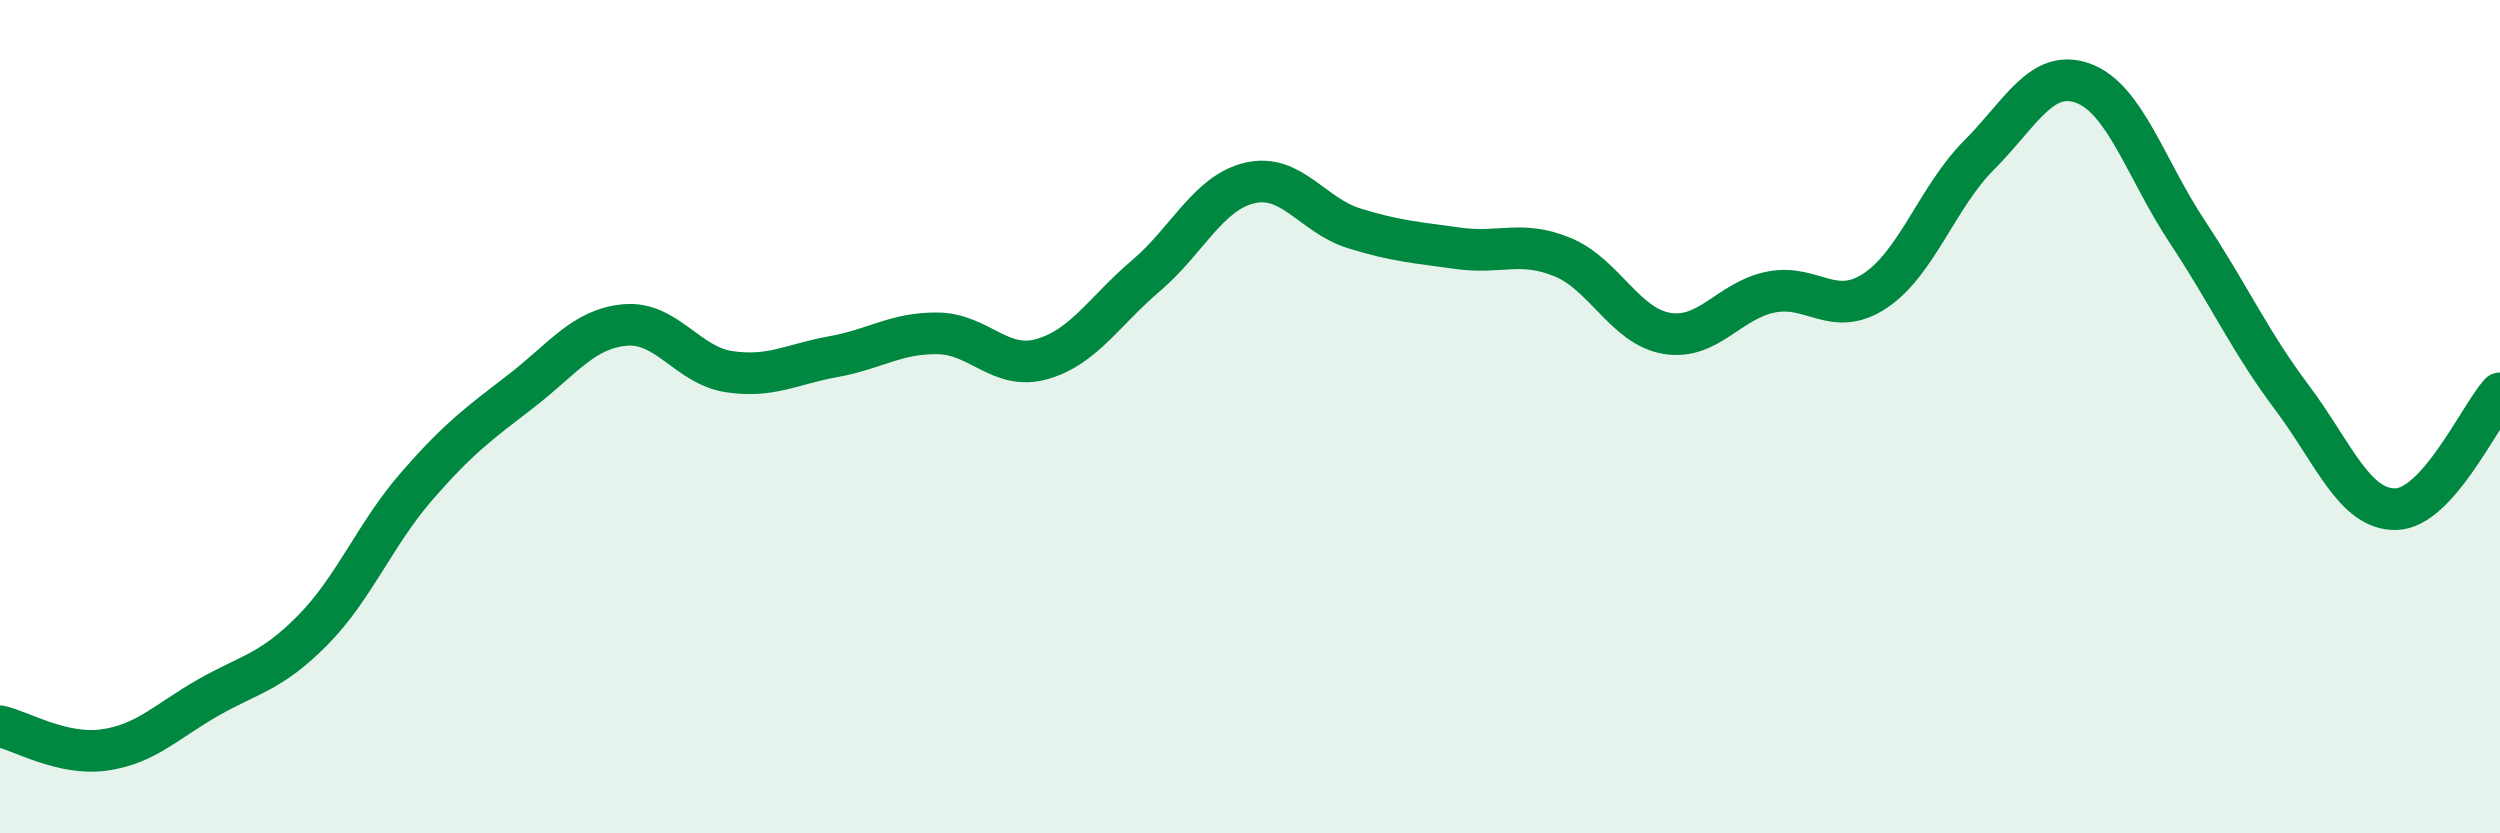
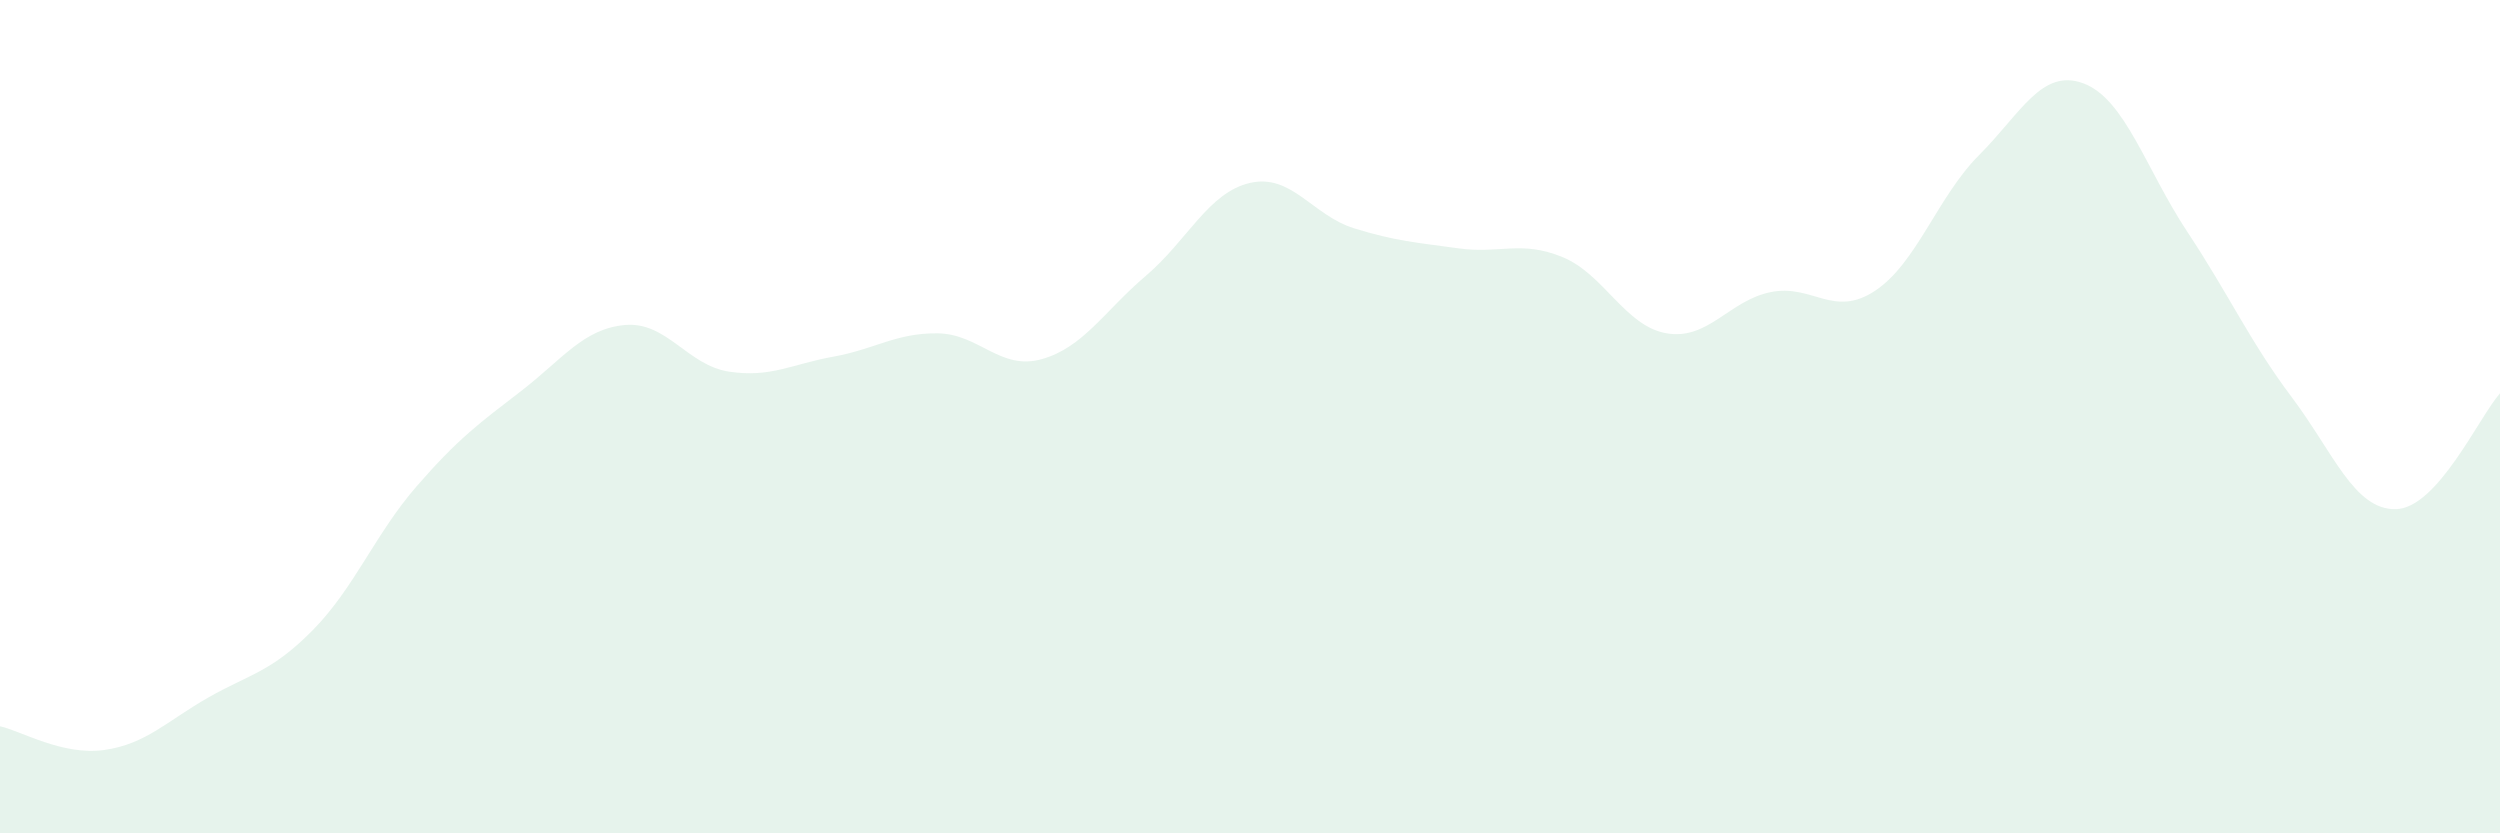
<svg xmlns="http://www.w3.org/2000/svg" width="60" height="20" viewBox="0 0 60 20">
  <path d="M 0,17.43 C 0.5,17.54 1.5,18.14 2.5,18 C 3.5,17.86 4,17.31 5,16.74 C 6,16.17 6.5,16.14 7.5,15.13 C 8.5,14.12 9,12.82 10,11.67 C 11,10.52 11.5,10.16 12.5,9.39 C 13.5,8.62 14,7.89 15,7.8 C 16,7.71 16.5,8.77 17.5,8.92 C 18.5,9.07 19,8.74 20,8.56 C 21,8.38 21.5,7.99 22.5,8 C 23.5,8.01 24,8.9 25,8.62 C 26,8.34 26.5,7.47 27.5,6.62 C 28.5,5.77 29,4.62 30,4.39 C 31,4.16 31.5,5.17 32.5,5.48 C 33.5,5.79 34,5.82 35,5.96 C 36,6.1 36.5,5.76 37.5,6.17 C 38.5,6.58 39,7.83 40,8 C 41,8.17 41.5,7.21 42.5,7.01 C 43.5,6.81 44,7.64 45,6.98 C 46,6.32 46.5,4.72 47.5,3.72 C 48.5,2.72 49,1.63 50,2 C 51,2.37 51.5,4.06 52.5,5.57 C 53.5,7.08 54,8.2 55,9.53 C 56,10.86 56.5,12.24 57.5,12.22 C 58.5,12.2 59.5,10 60,9.44L60 20L0 20Z" fill="#008740" opacity="0.1" stroke-linecap="round" stroke-linejoin="round" />
-   <path d="M 0,17.43 C 0.5,17.54 1.5,18.14 2.5,18 C 3.5,17.86 4,17.31 5,16.74 C 6,16.17 6.5,16.14 7.5,15.13 C 8.5,14.12 9,12.82 10,11.67 C 11,10.52 11.5,10.16 12.5,9.39 C 13.5,8.62 14,7.89 15,7.8 C 16,7.71 16.5,8.77 17.5,8.92 C 18.5,9.07 19,8.74 20,8.56 C 21,8.38 21.5,7.99 22.5,8 C 23.5,8.01 24,8.9 25,8.62 C 26,8.34 26.5,7.47 27.5,6.62 C 28.5,5.77 29,4.62 30,4.39 C 31,4.16 31.5,5.17 32.5,5.48 C 33.5,5.79 34,5.82 35,5.96 C 36,6.1 36.5,5.76 37.5,6.17 C 38.5,6.58 39,7.83 40,8 C 41,8.17 41.5,7.21 42.5,7.01 C 43.5,6.81 44,7.64 45,6.98 C 46,6.32 46.5,4.72 47.5,3.72 C 48.5,2.72 49,1.63 50,2 C 51,2.37 51.5,4.06 52.5,5.57 C 53.5,7.08 54,8.2 55,9.53 C 56,10.86 56.5,12.24 57.5,12.22 C 58.5,12.2 59.5,10 60,9.44" stroke="#008740" stroke-width="1" fill="none" stroke-linecap="round" stroke-linejoin="round" />
</svg>